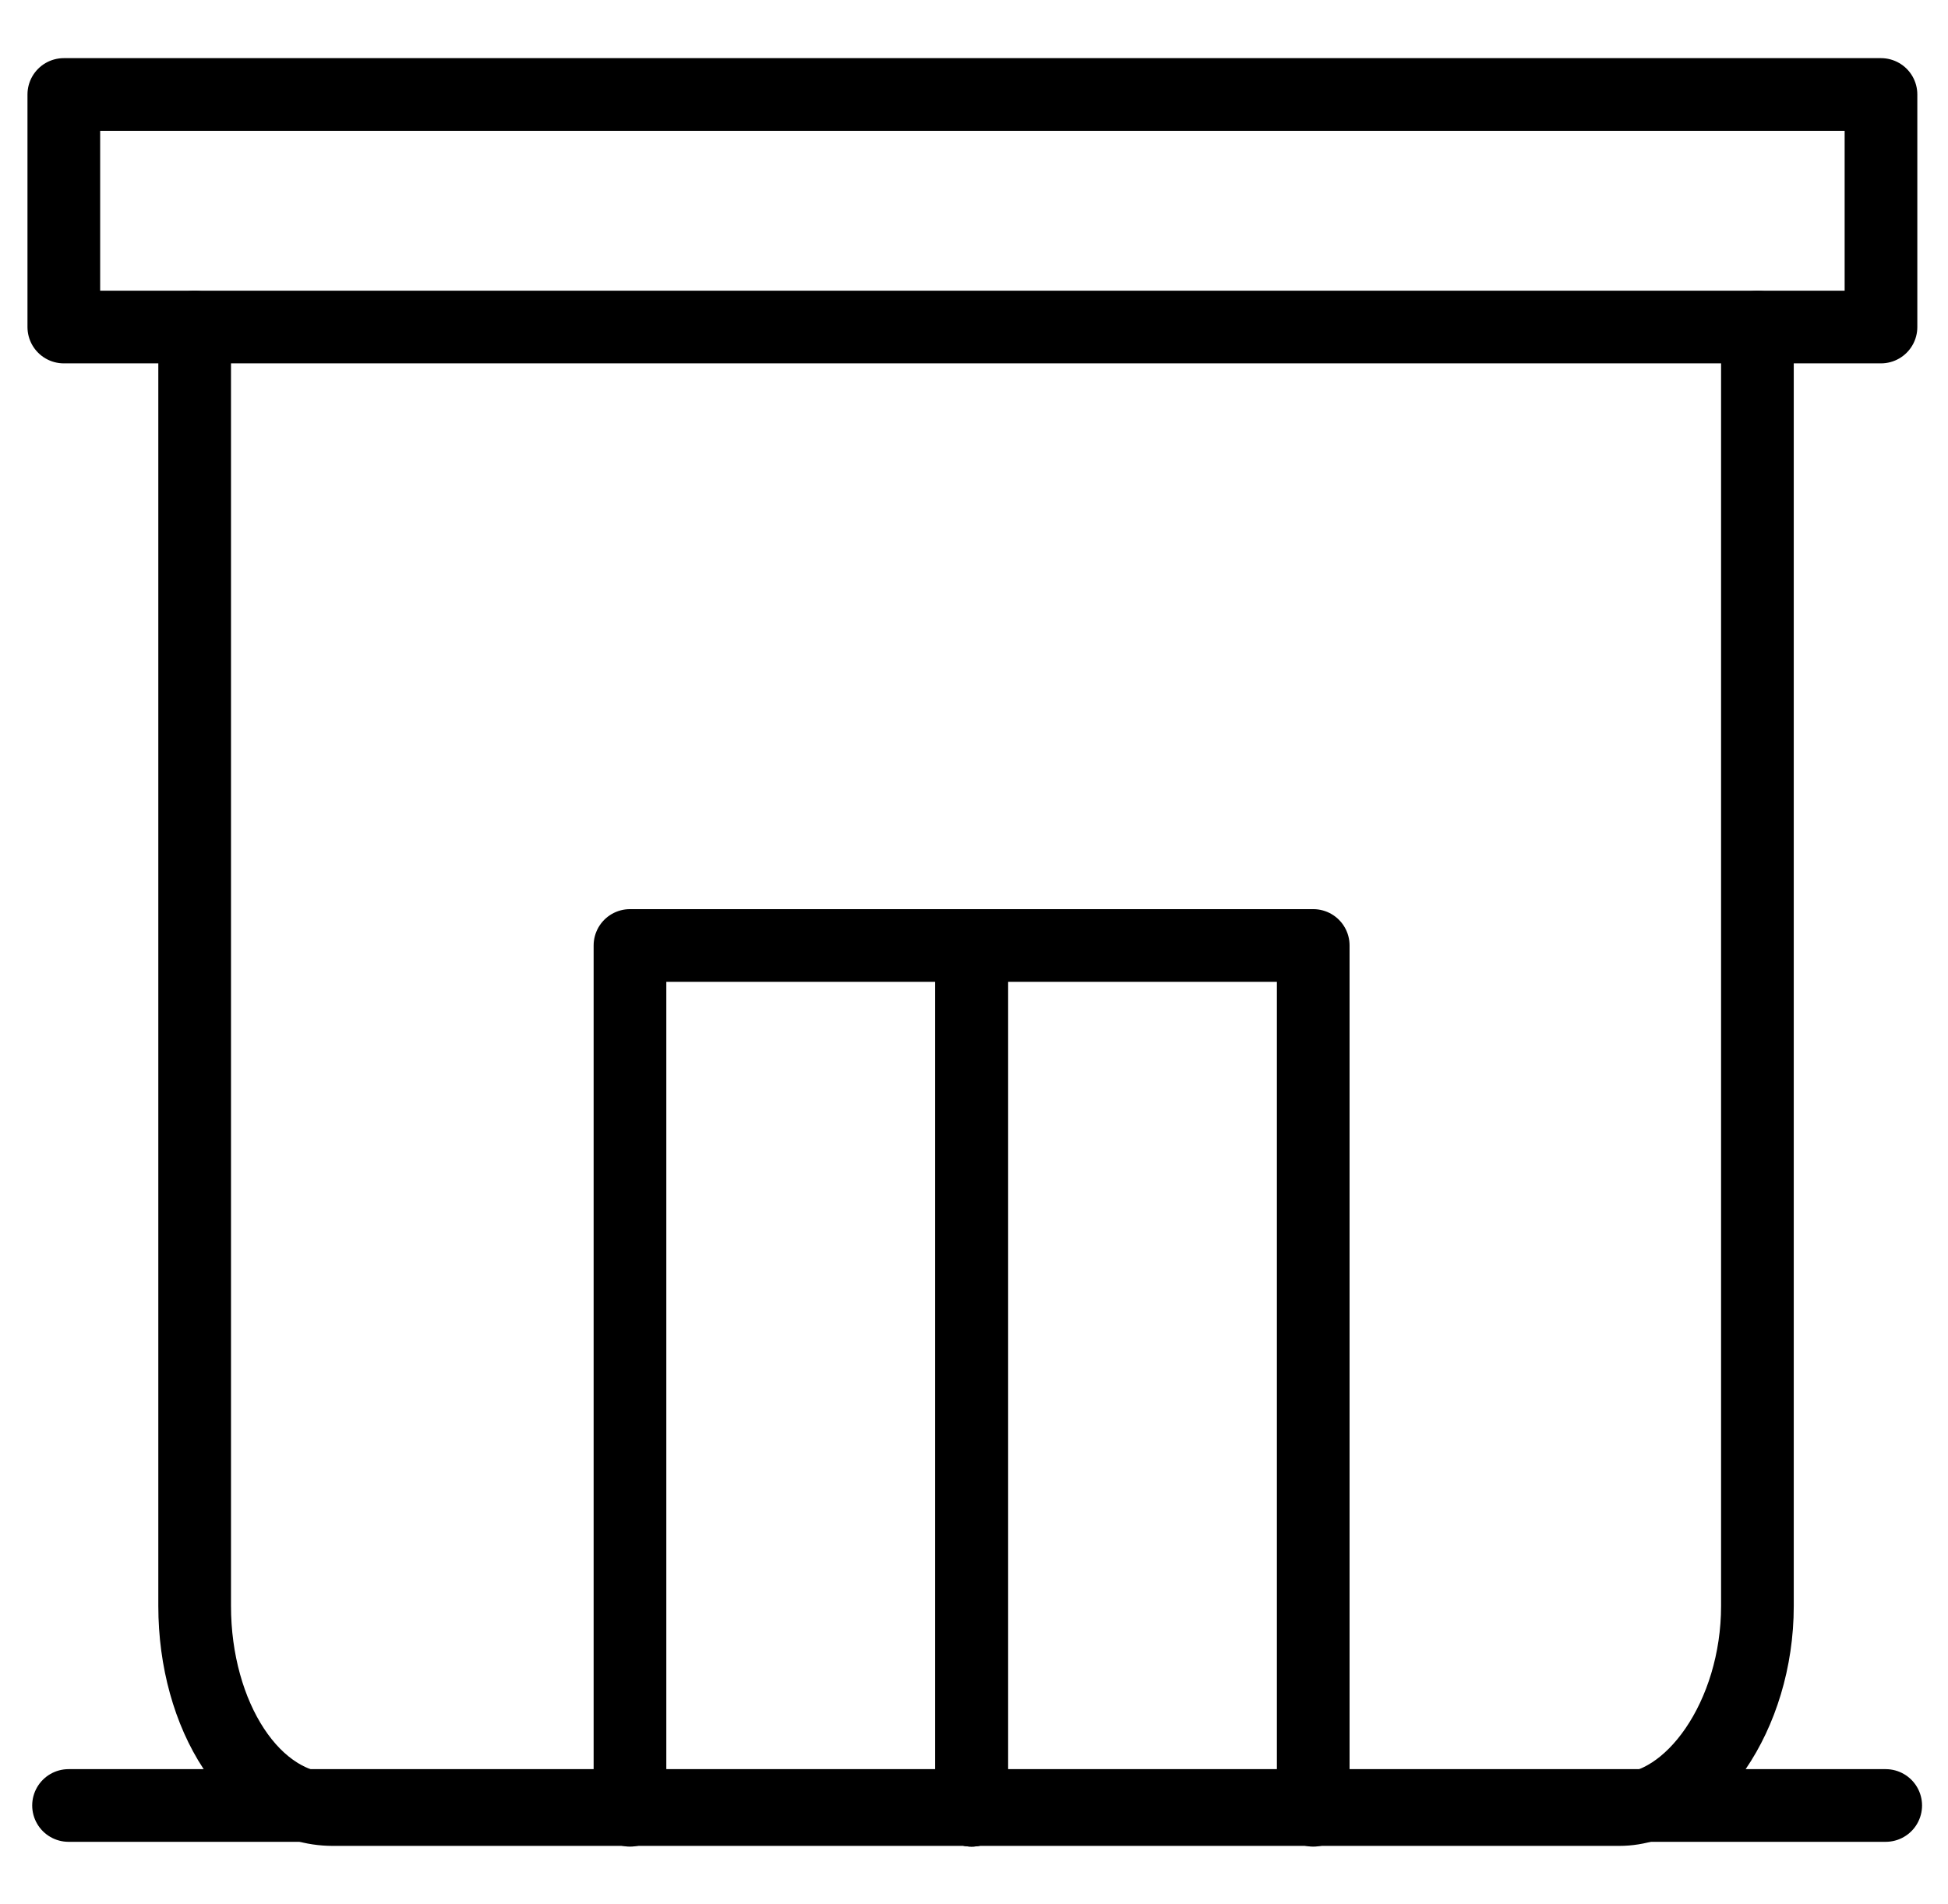
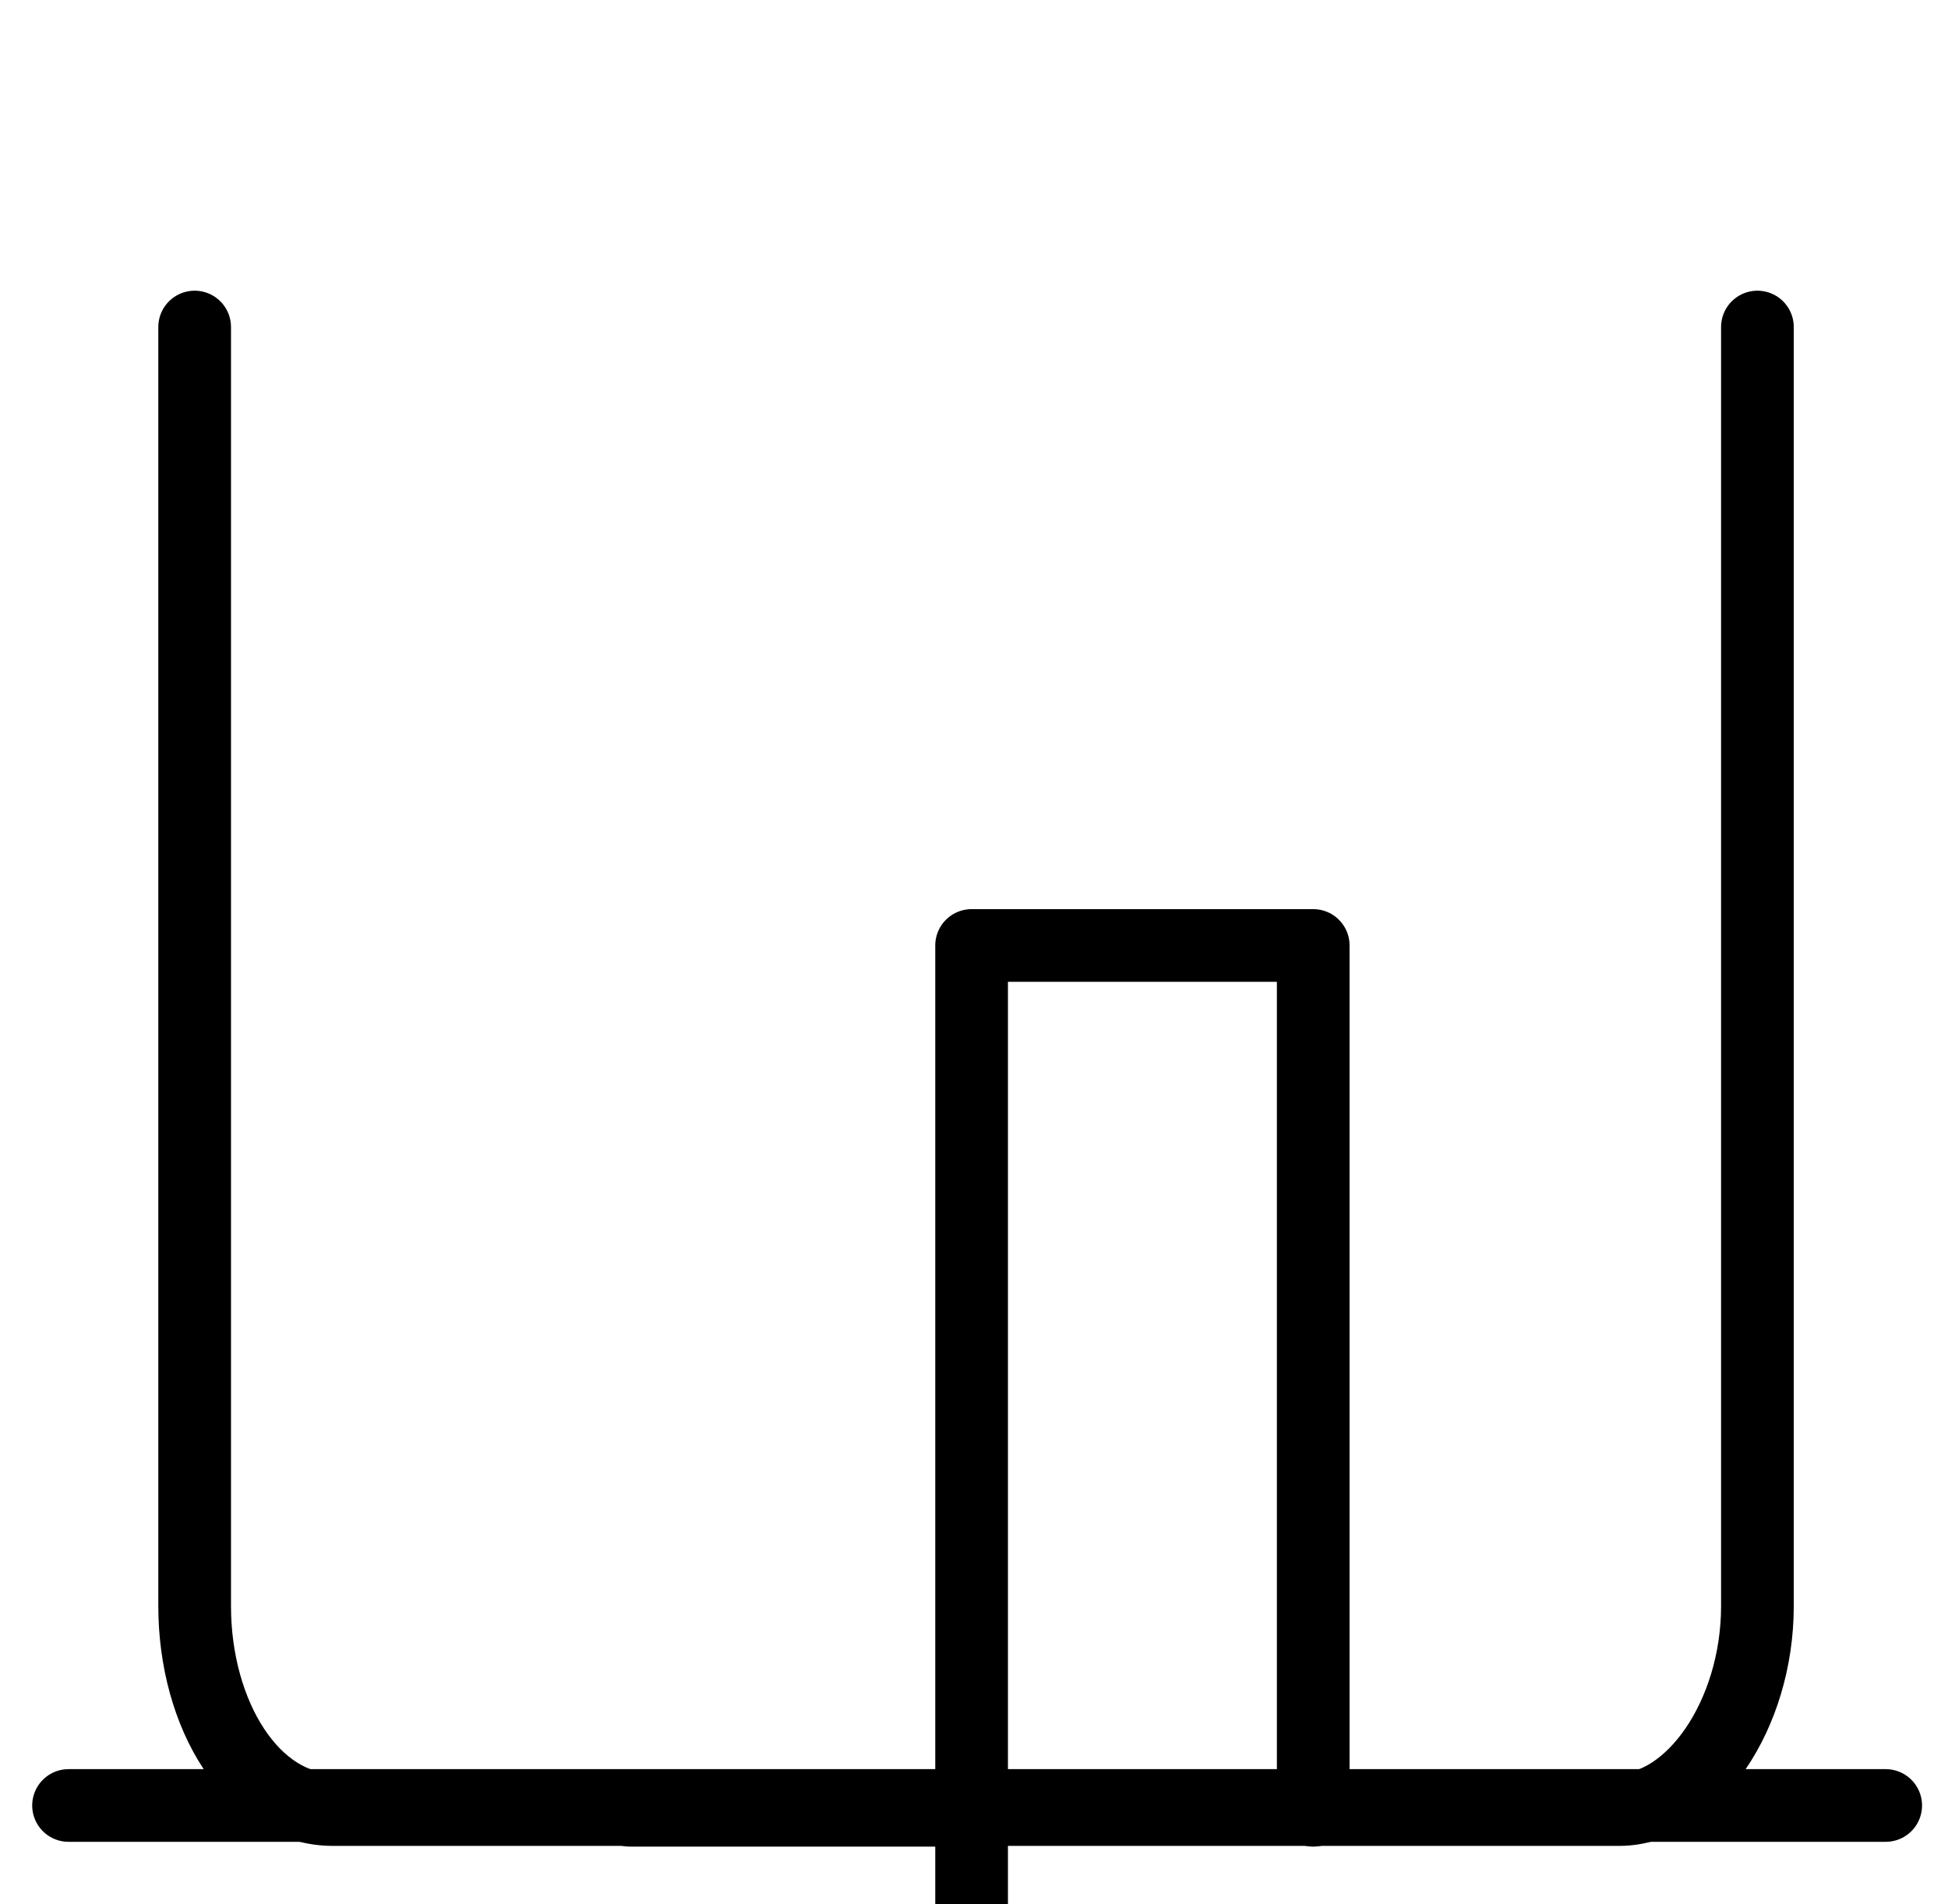
<svg xmlns="http://www.w3.org/2000/svg" version="1.1" id="Layer_1" x="0px" y="0px" viewBox="0 0 26.8 26.2" style="enable-background:new 0 0 26.8 26.2;" xml:space="preserve">
  <style type="text/css">
	.st0{fill:none;stroke:#000000;stroke-linecap:round;stroke-linejoin:round;}
</style>
  <g id="ACla9p_1_">
    <g>
      <path d="M2534.5,1022.6c-1,57.3-19,108.3-56,152.4c-4.2,5-8.6,9.7-13.2,14.2c-128.1,128.1-256.2,256.2-384.3,384.3    c-5.8,5.8-5.1,6.3-11.5,0c-126.7-126.7-253.3-253.4-380-380c-28.7-28.7-50.1-62-62.2-101c-8.7-27.9-12.1-56.4-10.2-85.4    c3-46.4,18.1-88.6,45.9-125.9c36.1-48.3,83.8-78.9,142.9-91.5c13.4-2.9,26.9-4.2,40.7-4.7c27.2-0.9,53.8,2.8,79.7,11    c29.6,9.4,56.3,24.2,80.1,44.1c12,10,22.4,21.5,33.5,32.3c10.4,10.2,20.7,20.6,31,31c4.5,4.5,4.5,4.5,9.1-0.2    c13.5-13.5,26.9-26.9,40.4-40.4c12.7-12.7,25.8-24.9,40.6-35.2c30.7-21.4,64.6-34.8,101.6-40.4c11.4-1.7,22.8-2.6,34.2-2.6    c32.7,0.2,64.2,6.3,94.3,19.4c29,12.6,54.7,30.1,76.6,52.9c36.1,37.6,57.7,82.3,64.7,134C2533.7,1001.5,2534.6,1012,2534.5,1022.6    z" />
    </g>
  </g>
  <g>
-     <path d="M1298.5-1158c4.7,5,7,11.3,7,18.9c0,8.2-2.7,15.1-7.9,20.7c-5.3,5.6-12,8.4-20,8.4c-8.8,0-16-3.2-21.6-9.6   c-5.6-6.4-8.4-15.5-8.4-27.3c0-12,2.1-23,6.3-32.9s10.5-19.1,18.9-27.8c2.8-3,6.2-4.5,10.2-4.5c4,0,7.5,1.4,10.5,4   c3,2.7,4.5,5.8,4.5,9.2c0,3.2-1.2,6-3.6,8.4c-7.2,7.6-12,15.6-14.4,24C1287.7-1165.8,1293.8-1163,1298.5-1158z M1365.4-1158   c4.7,5,7,11.3,7,18.9c0,8.2-2.7,15.1-8,20.7c-5.3,5.6-12,8.4-20,8.4c-8.8,0-16-3.2-21.6-9.6c-5.6-6.4-8.4-15.5-8.4-27.3   c0-12,2.1-23,6.3-32.9c4.2-9.9,10.5-19.1,18.9-27.8c2.8-3,6.2-4.5,10.2-4.5c4,0,7.5,1.4,10.5,4c3,2.7,4.5,5.8,4.5,9.2   c0,3.2-1.2,6-3.6,8.4c-7.2,7.6-12,15.6-14.4,24C1354.6-1165.8,1360.7-1163,1365.4-1158z" />
-     <path d="M1445.8-1202.4c5.5,6.4,8.2,15.5,8.2,27.3c0,12-2.1,23-6.3,32.9s-10.4,19.2-18.6,27.8c-3,3-6.5,4.5-10.5,4.5   c-4,0-7.5-1.4-10.5-4c-3-2.7-4.5-5.7-4.5-9.2c0-3.2,1.3-6.1,3.9-8.7c7-7.4,11.7-15.3,14.1-23.7c-7.6-0.6-13.8-3.4-18.5-8.4   c-4.7-5-7-11.3-7-18.9c0-8.2,2.7-15.1,8.1-20.7c5.4-5.6,12.1-8.4,20.1-8.4C1433.2-1212,1440.3-1208.8,1445.8-1202.4z    M1512.7-1202.4c5.5,6.4,8.2,15.5,8.2,27.3c0,12-2.1,23-6.3,32.9s-10.4,19.2-18.6,27.8c-3,3-6.5,4.5-10.5,4.5c-4,0-7.5-1.4-10.5-4   c-3-2.7-4.5-5.7-4.5-9.2c0-3.2,1.3-6.1,3.9-8.7c7-7.4,11.7-15.3,14.1-23.7c-7.6-0.6-13.8-3.4-18.4-8.4c-4.7-5-7.1-11.3-7.1-18.9   c0-8.2,2.7-15.1,8.1-20.7c5.4-5.6,12.1-8.4,20.1-8.4C1500.1-1212,1507.2-1208.8,1512.7-1202.4z" />
-   </g>
+     </g>
  <g id="Group_14" transform="translate(-28.057 1.244)">
    <g id="Group_11" transform="translate(35.435 2.256)">
      <path id="Path_9" class="st0" d="M-4.7,1v17.6c0,1.5,0.8,2.8,1.9,2.8h17.7c1,0,1.9-1.3,1.9-2.8V1" />
-       <path id="Path_10" class="st0" d="M-6.5-2.2h25V1h-25V-2.2z" />
      <g id="Group_10" transform="translate(39.389 59.51)">
-         <path id="Path_11" class="st0" d="M-38.1-38.1V-50h4.7v11.9" />
+         <path id="Path_11" class="st0" d="M-38.1-38.1h4.7v11.9" />
        <path id="Path_12" class="st0" d="M-33.4-38.1V-50h4.7v11.9" />
      </g>
    </g>
    <line id="Line_3" class="st0" x1="29" y1="23.6" x2="54" y2="23.6" />
  </g>
</svg>